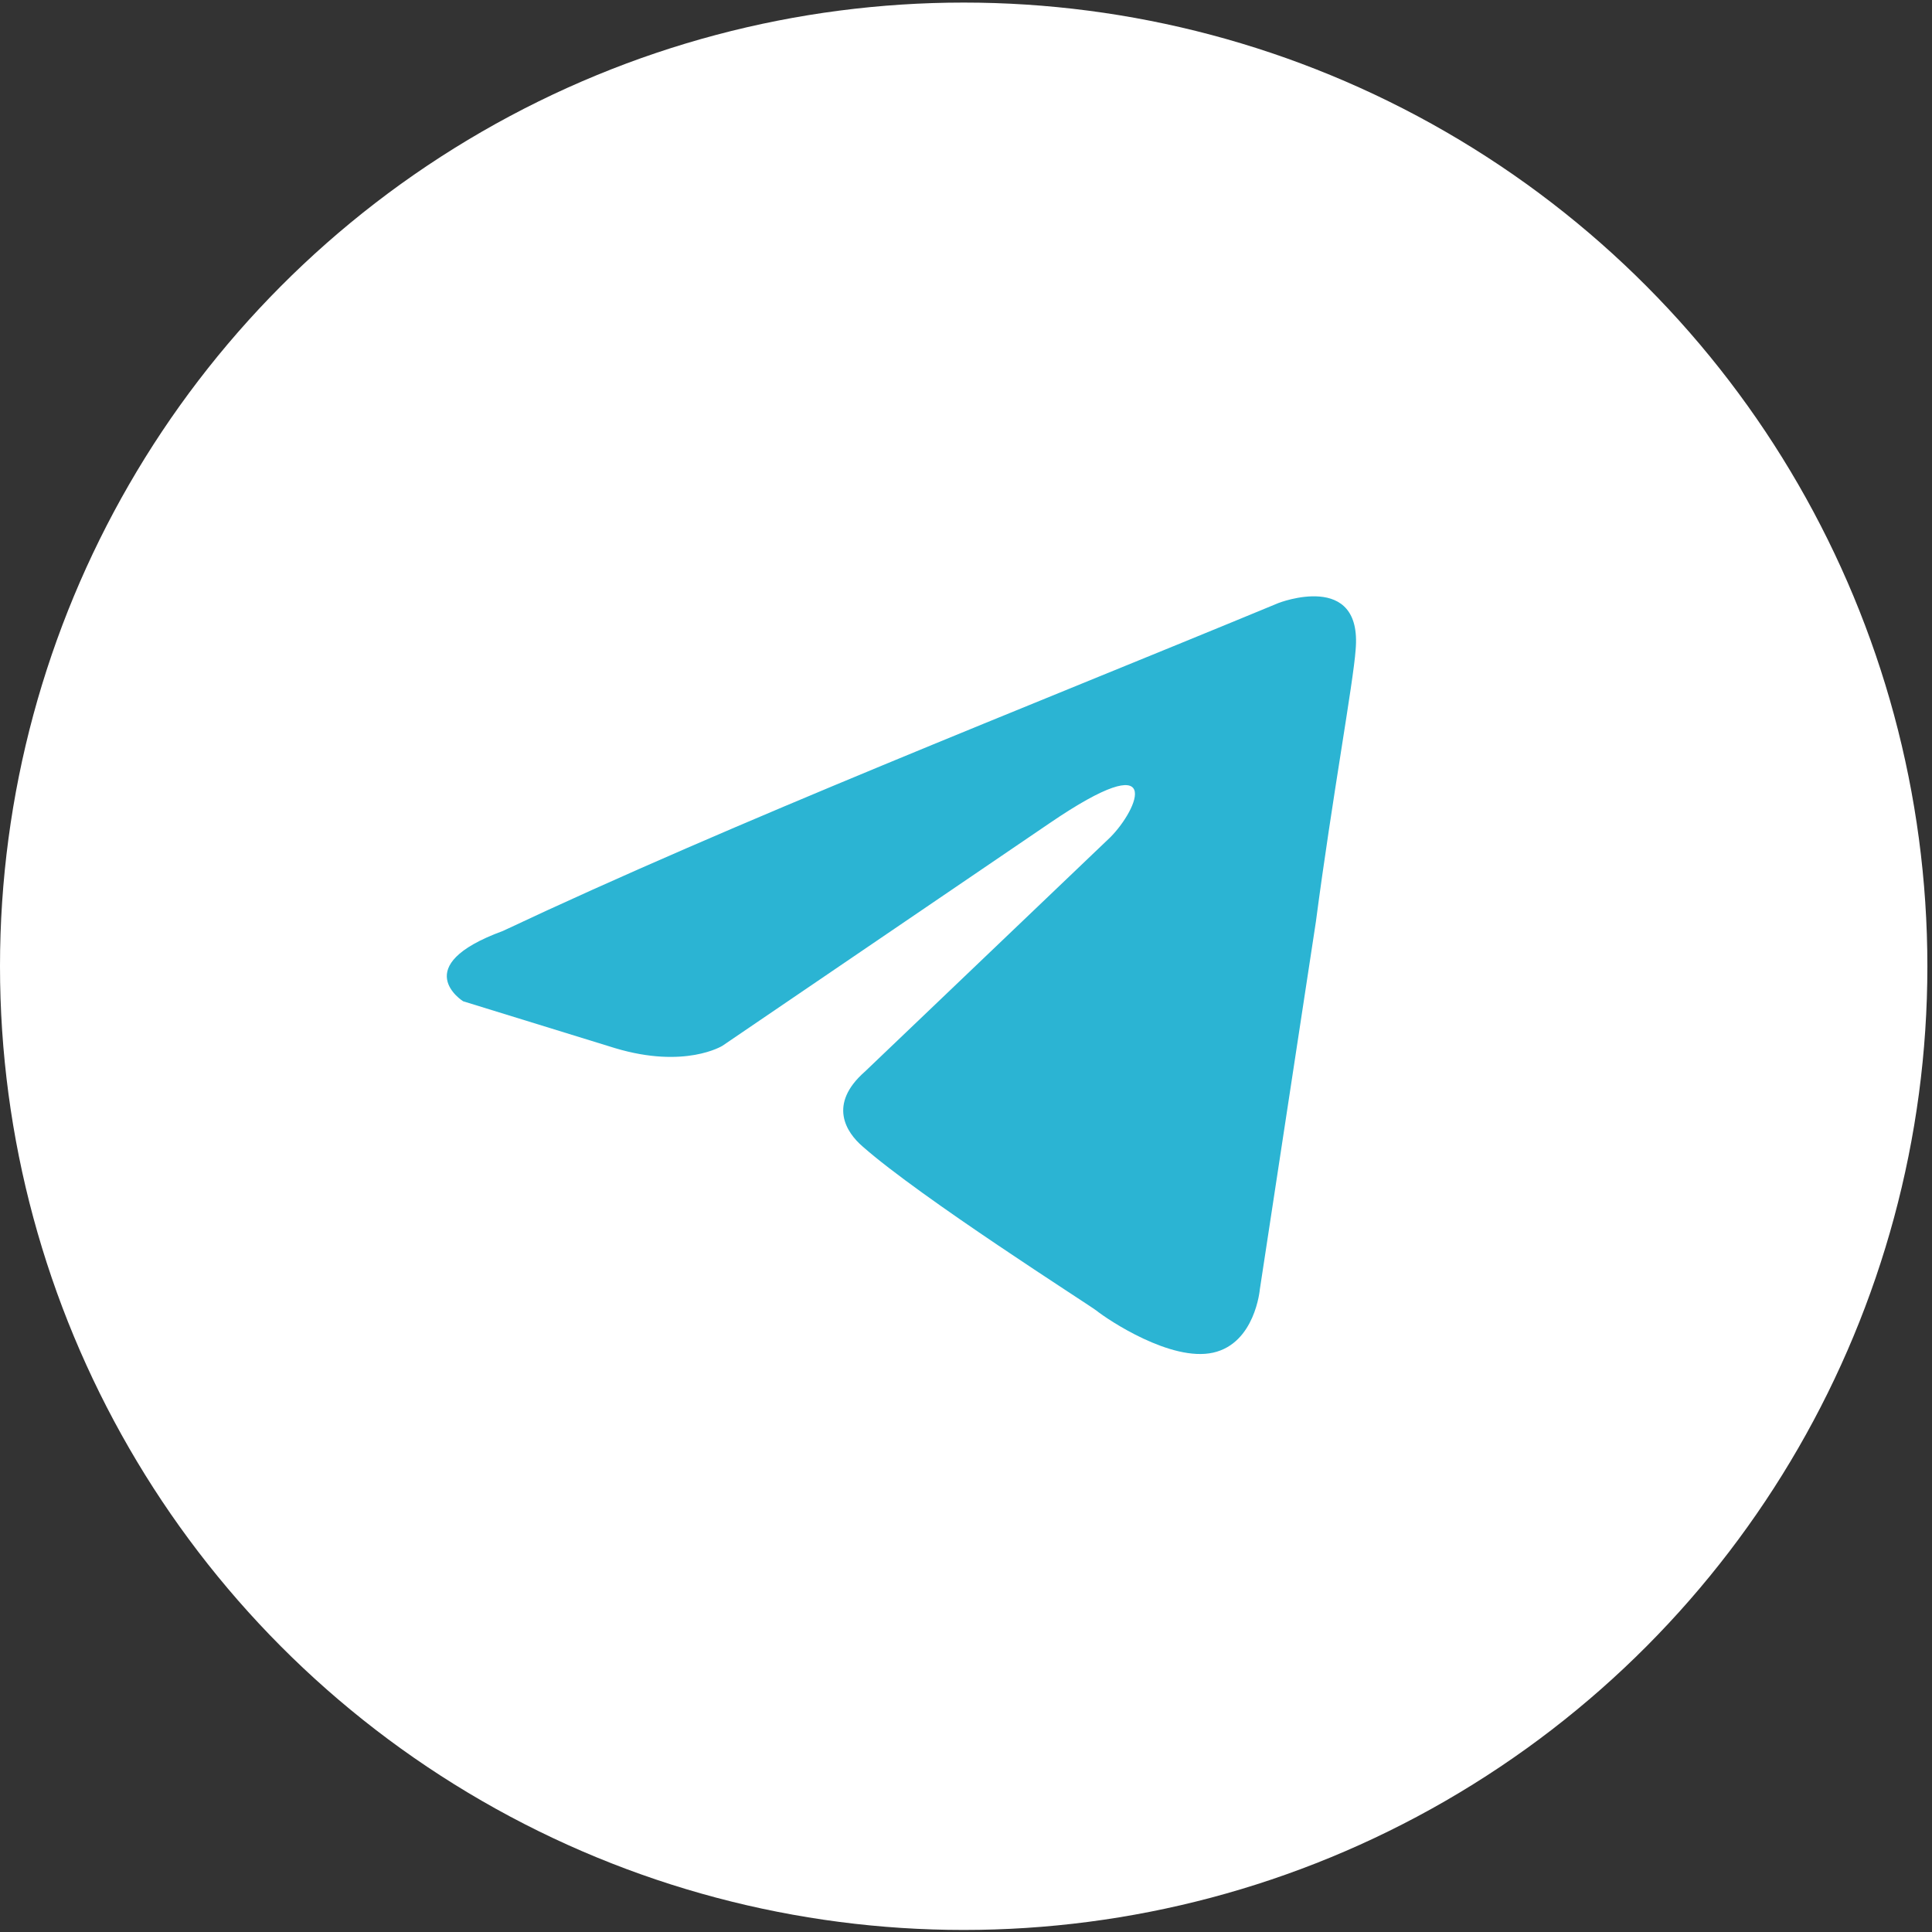
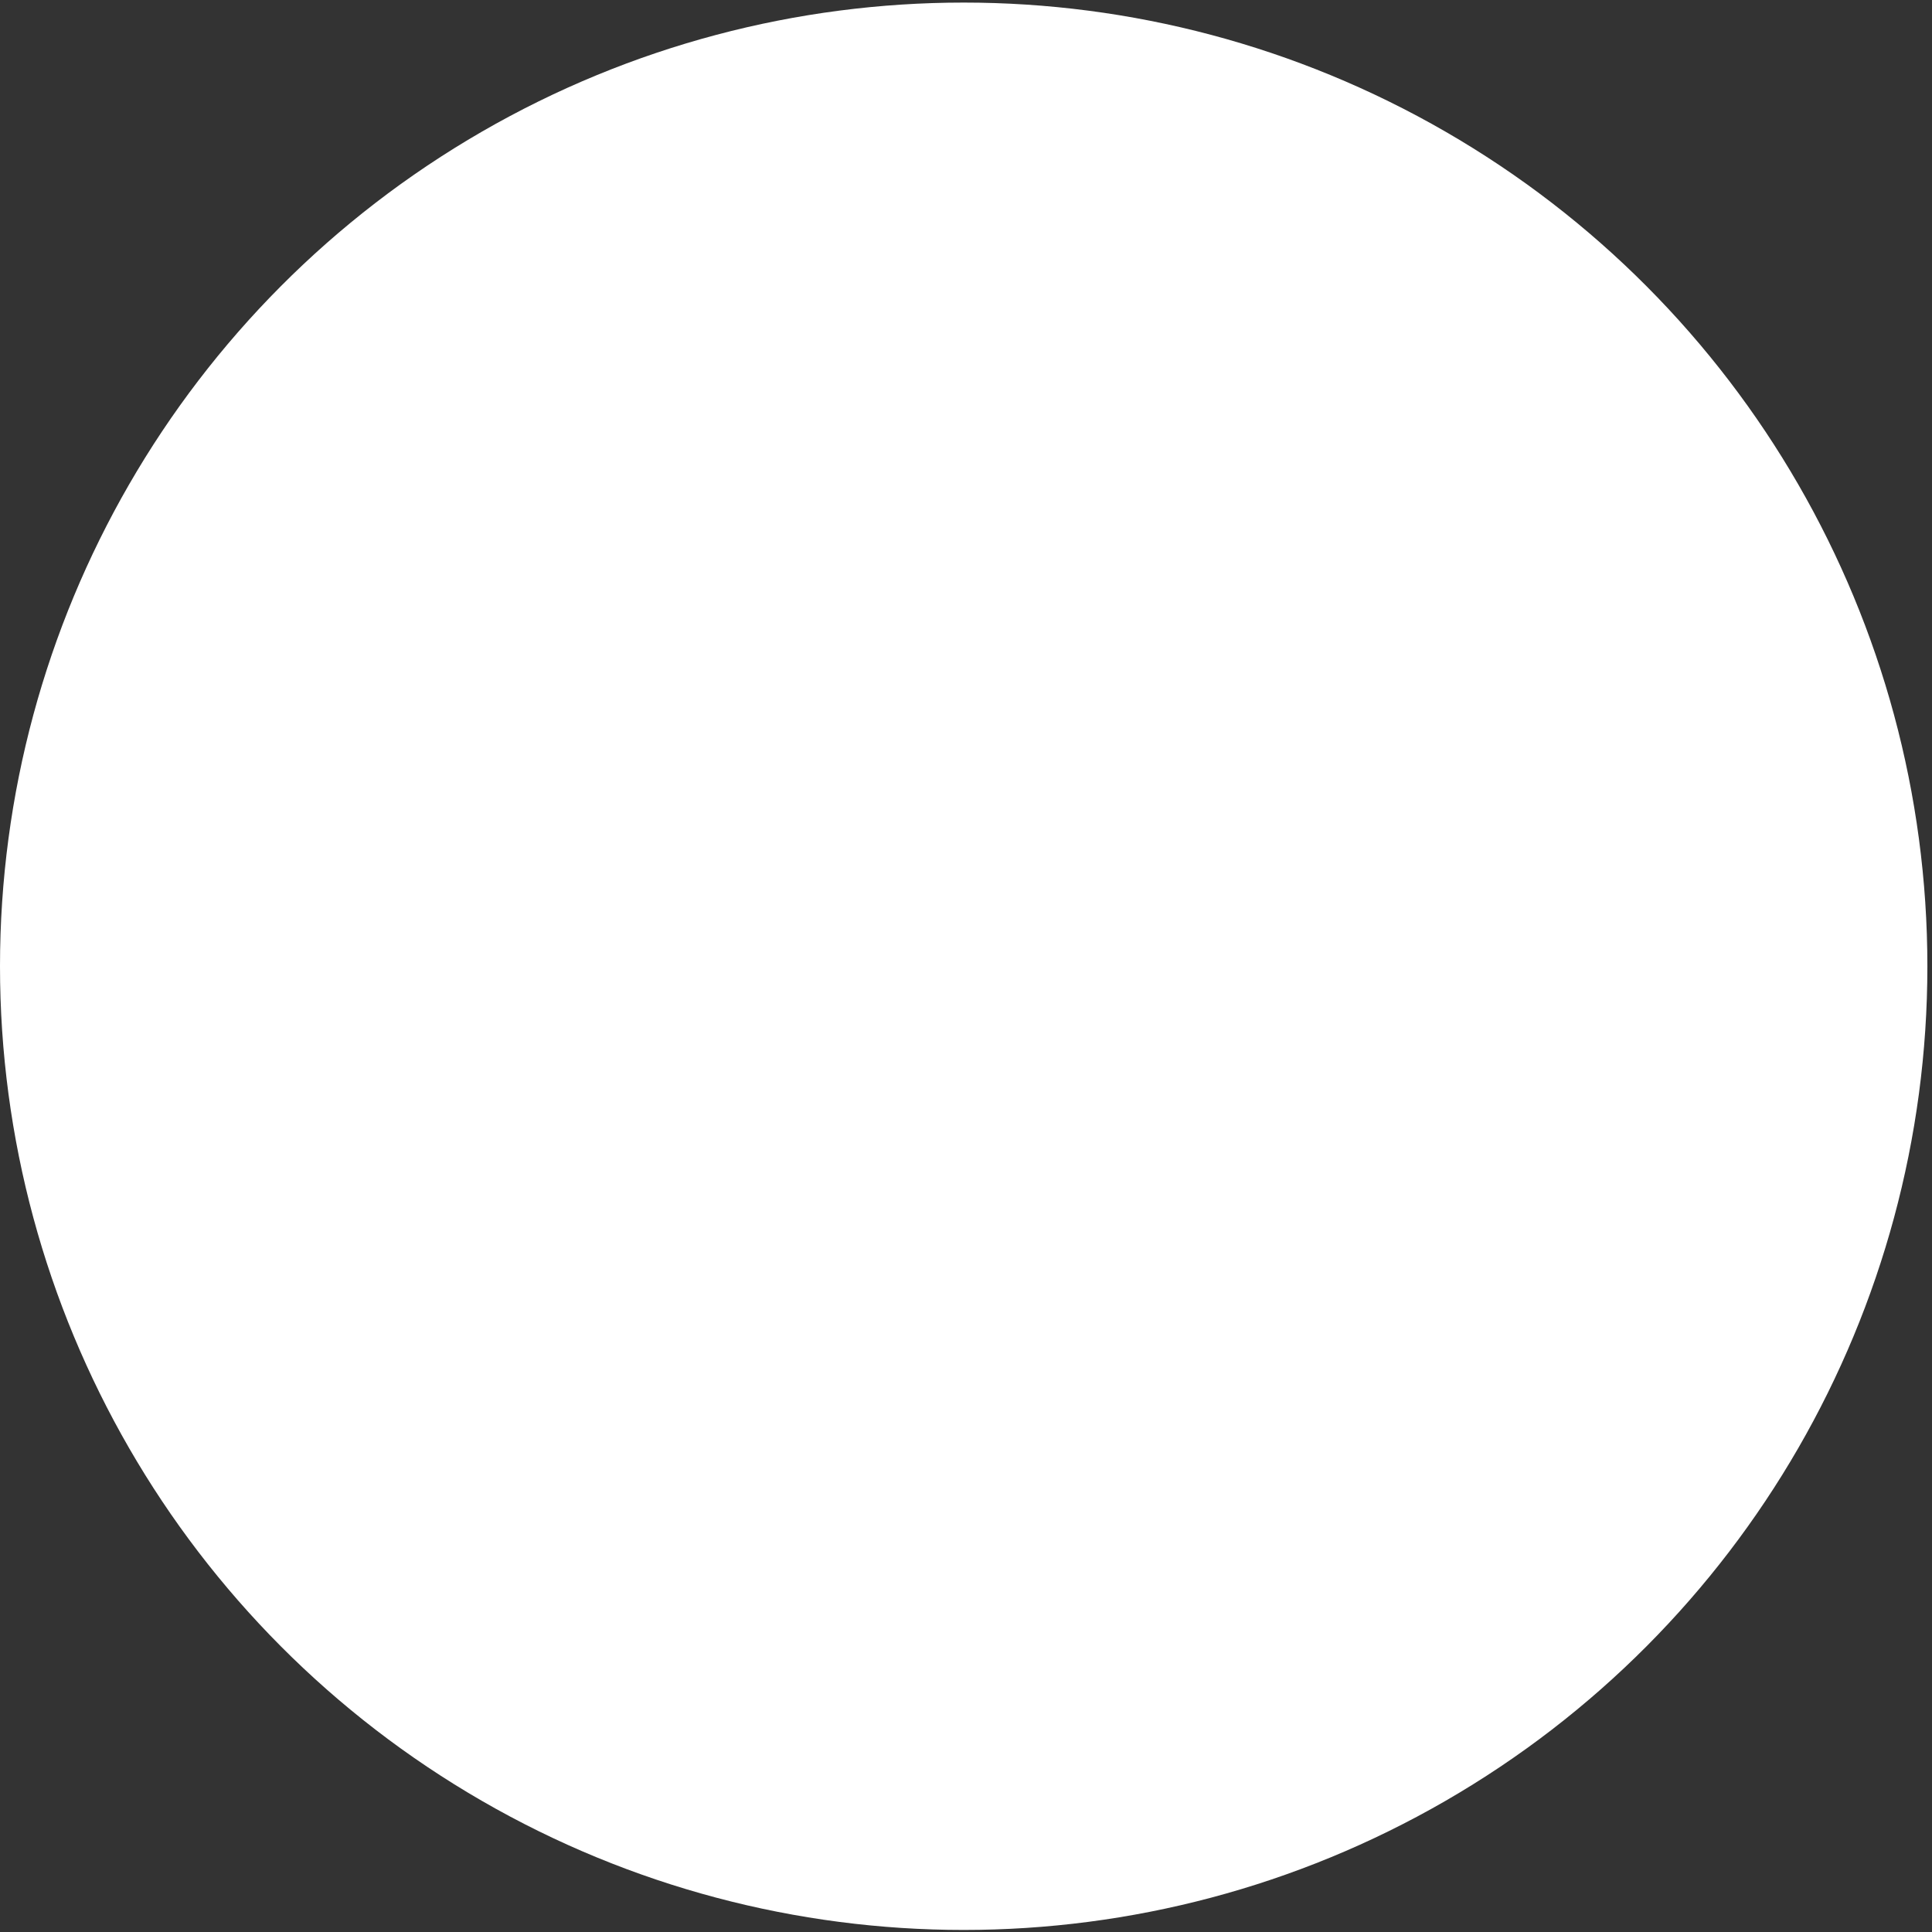
<svg xmlns="http://www.w3.org/2000/svg" width="291" height="291" viewBox="0 0 291 291" fill="none">
  <rect x="0" y="0" width="291" height="291" fill="#333333" stroke="none" />
  <circle cx="145.152" cy="145.54" r="145.152" fill="white" />
-   <path d="M192.573 90.825C192.573 90.825 205.242 85.885 204.186 97.882C203.834 102.822 200.667 120.112 198.203 138.813L189.757 194.212C189.757 194.212 189.054 202.328 182.719 203.739C176.385 205.151 166.883 198.799 165.123 197.388C163.716 196.329 138.73 180.451 129.932 172.688C127.468 170.571 124.653 166.336 130.284 161.396L167.235 126.111C171.458 121.876 175.681 111.996 158.085 123.993L108.817 157.515C108.817 157.515 103.186 161.043 92.629 157.868L69.755 150.811C69.755 150.811 61.309 145.518 75.737 140.225C110.929 123.64 154.214 106.703 192.573 90.825Z" fill="#2BB4D3" />
</svg>